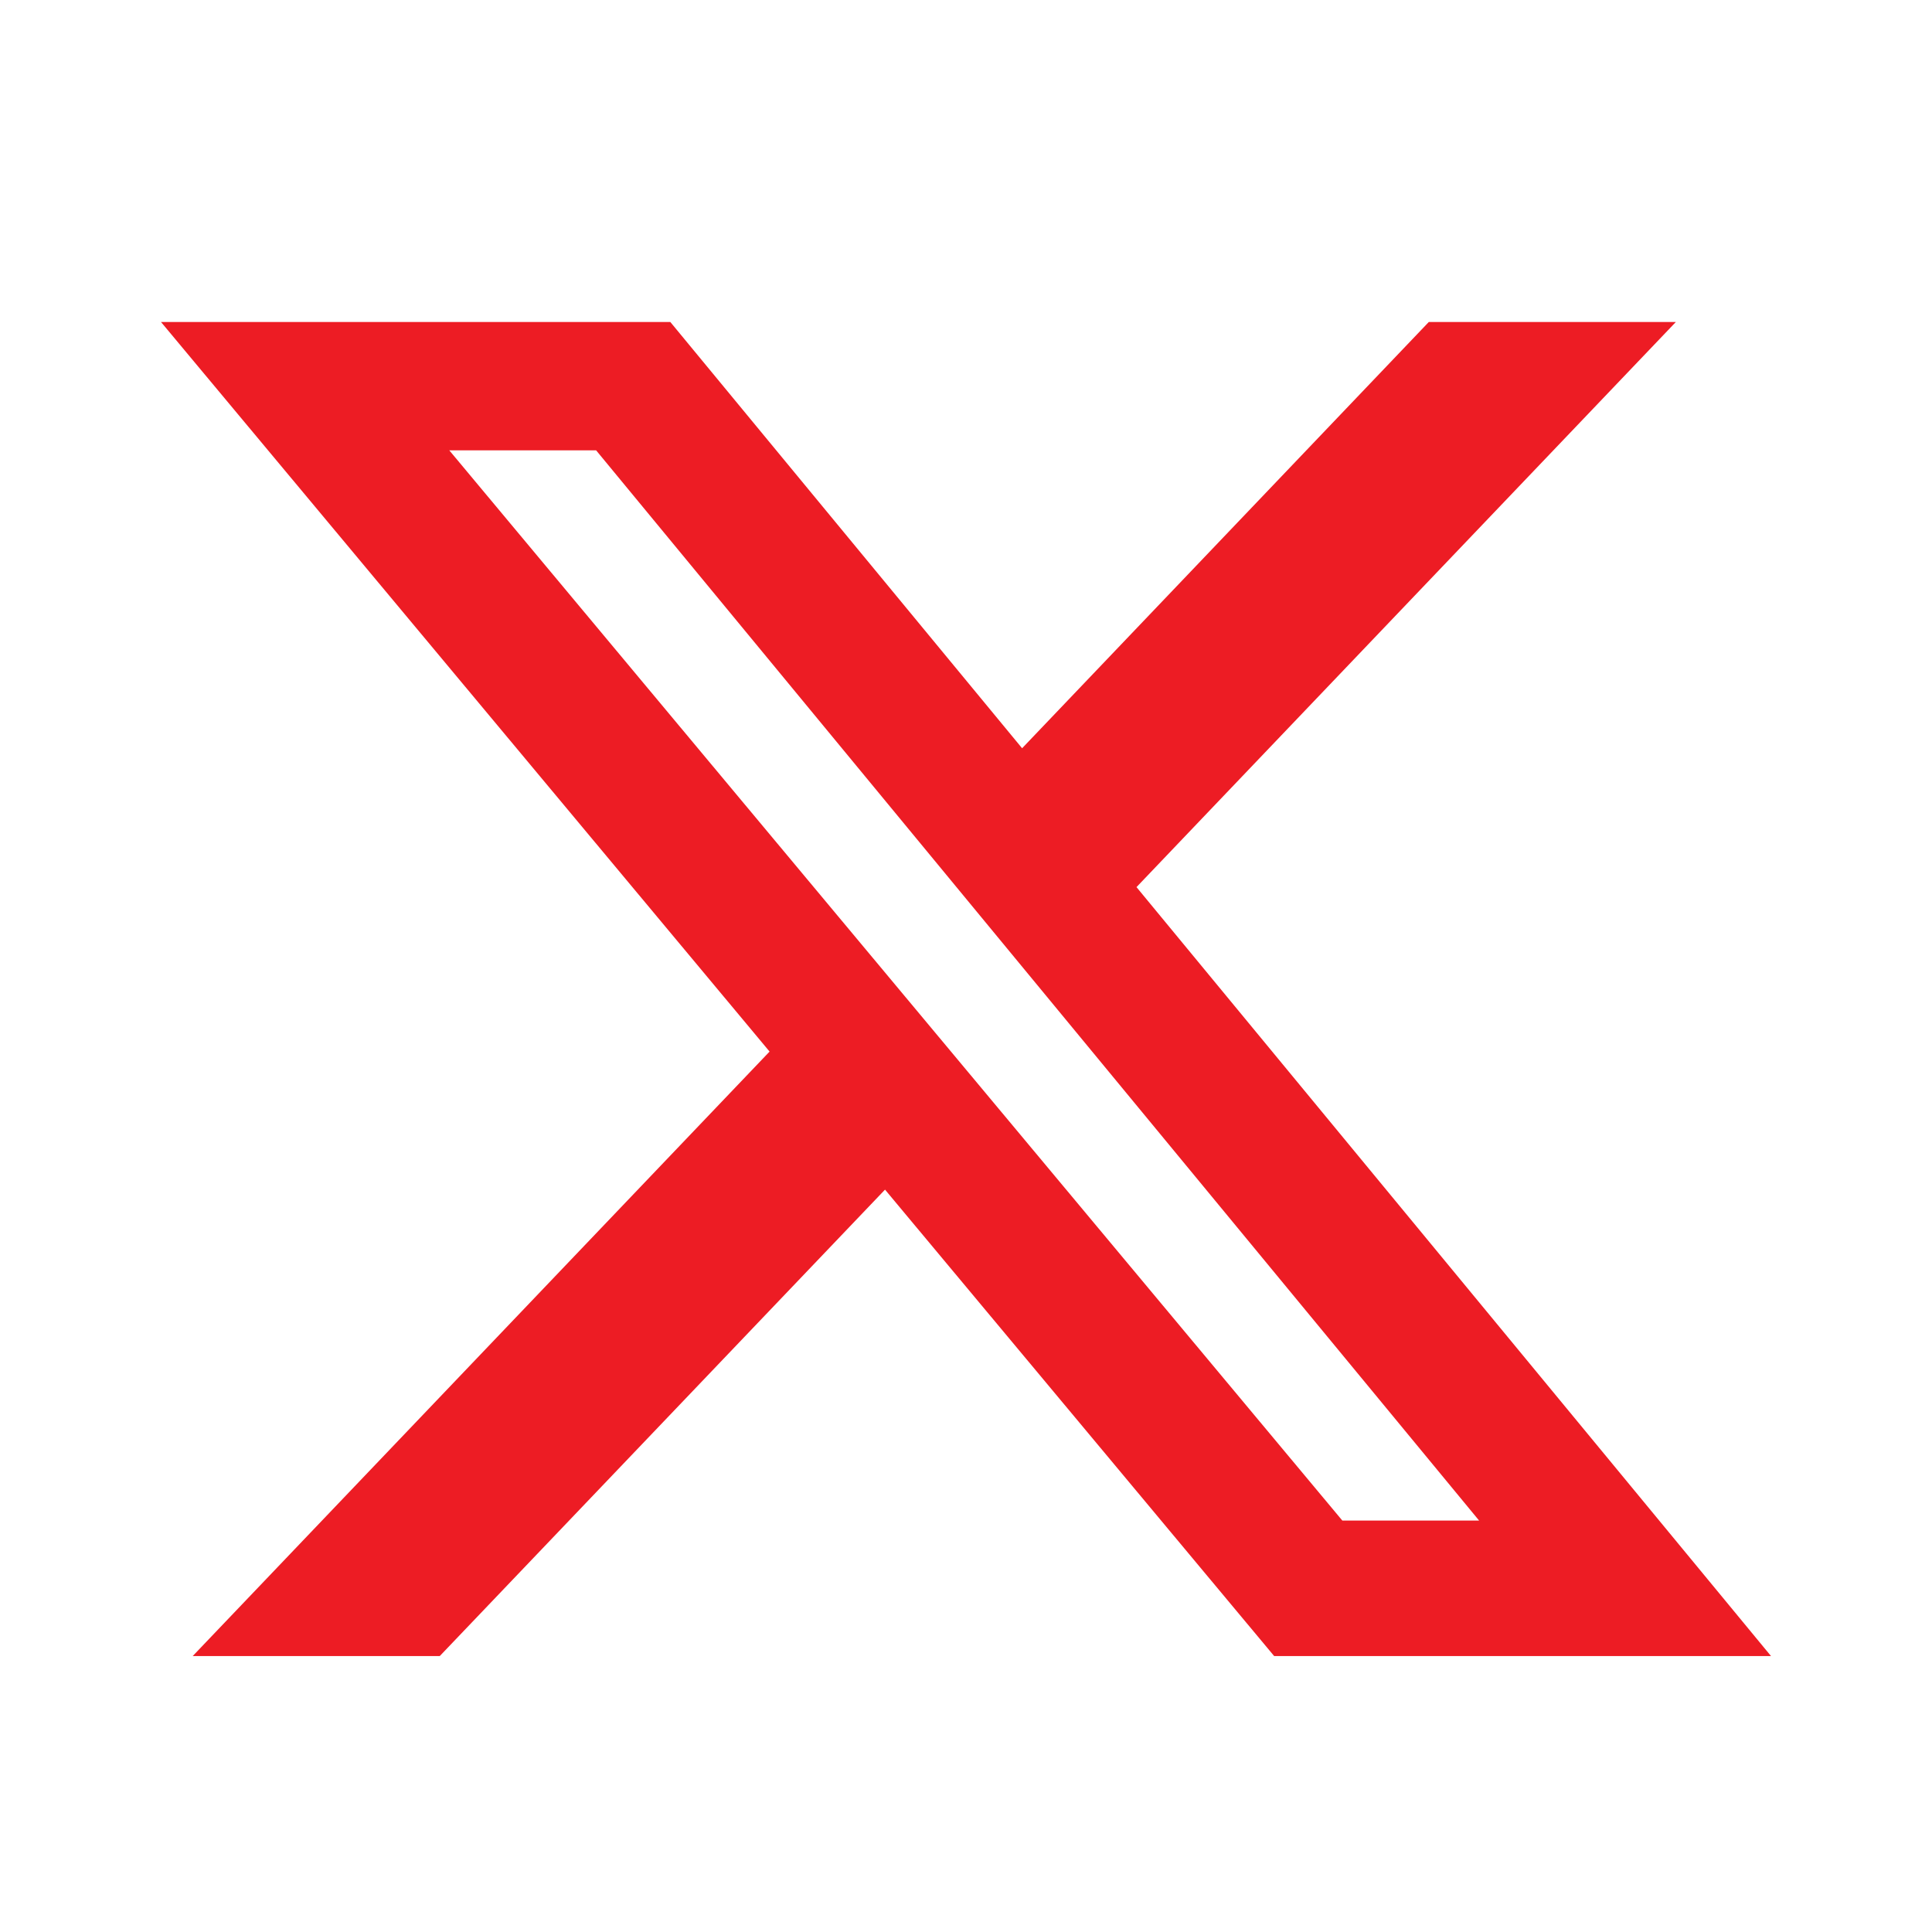
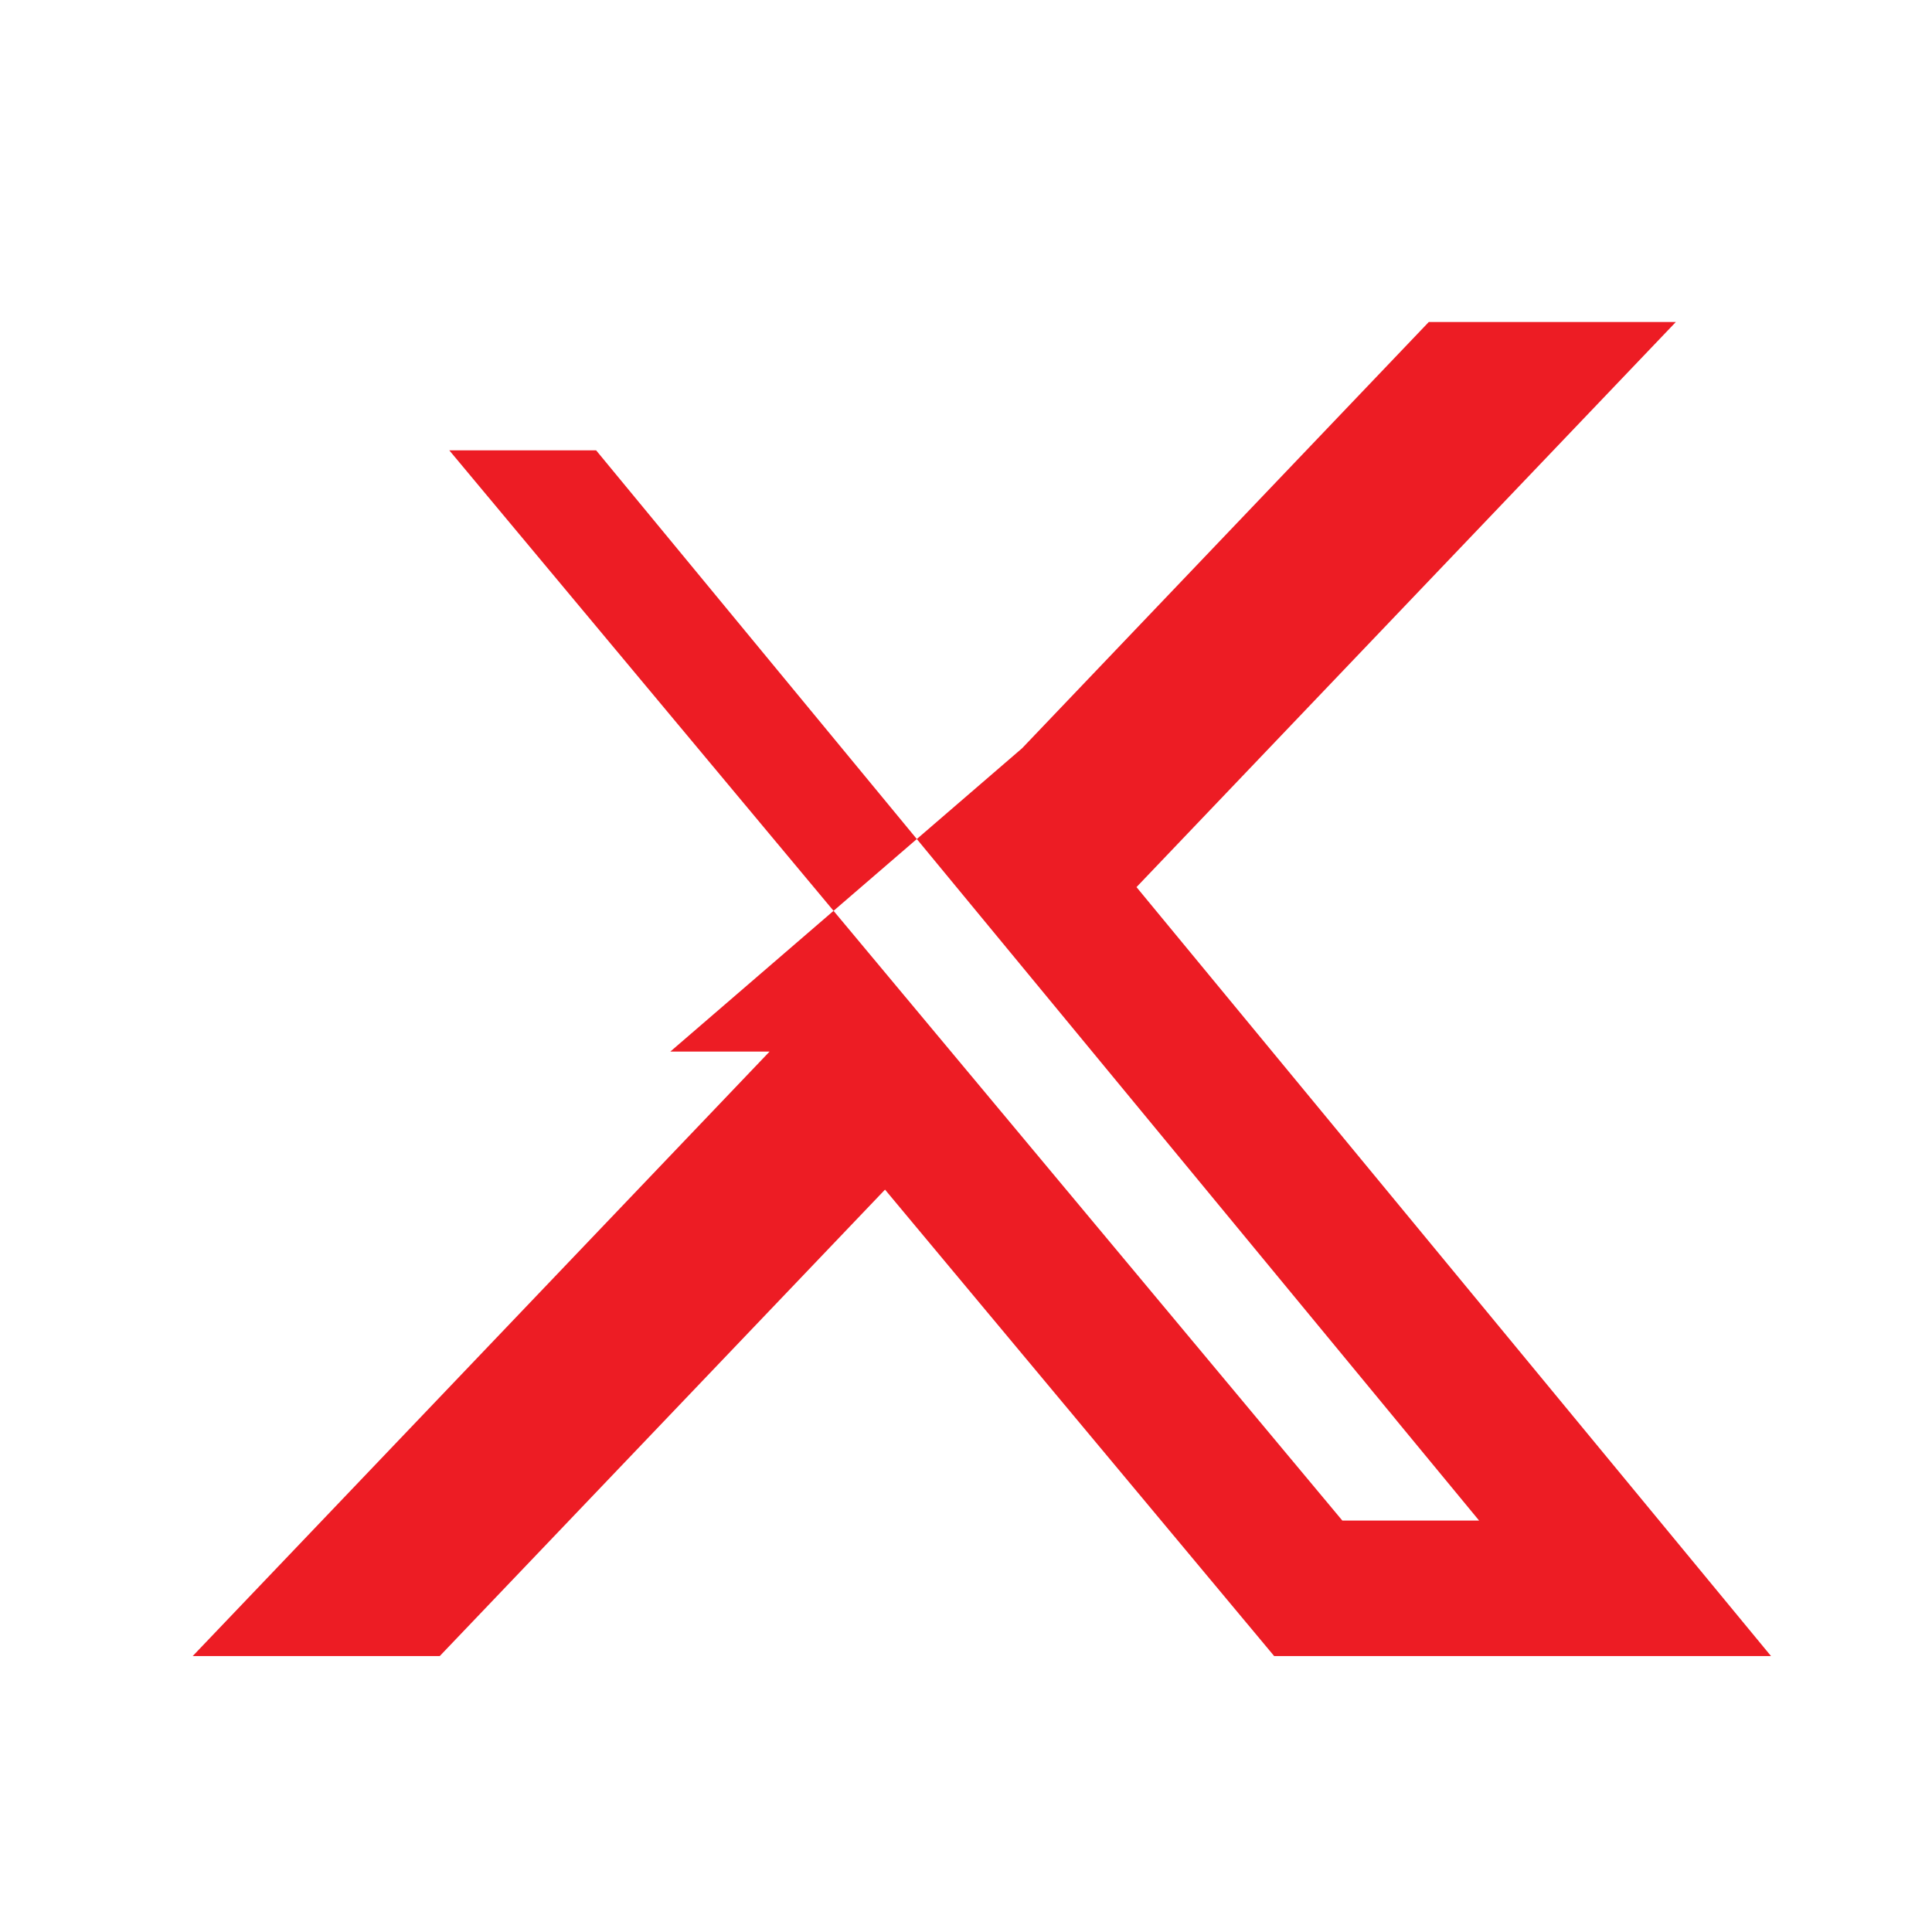
<svg xmlns="http://www.w3.org/2000/svg" width="24" height="24" viewBox="0 0 24 24" fill="none">
  <g id="ri:twitter-x-fill">
-     <path id="Vector" d="M17.751 4H20.818L14.118 11.02L22 20.572H15.828L10.994 14.778L5.463 20.572H2.394L9.56 13.063L2 4H8.327L12.697 9.295L17.749 4H17.751ZM16.675 18.889H18.374L7.405 5.594H5.581L16.675 18.889Z" fill="#ED1C24" />
+     <path id="Vector" d="M17.751 4H20.818L14.118 11.02L22 20.572H15.828L10.994 14.778L5.463 20.572H2.394L9.56 13.063H8.327L12.697 9.295L17.749 4H17.751ZM16.675 18.889H18.374L7.405 5.594H5.581L16.675 18.889Z" fill="#ED1C24" />
  </g>
</svg>